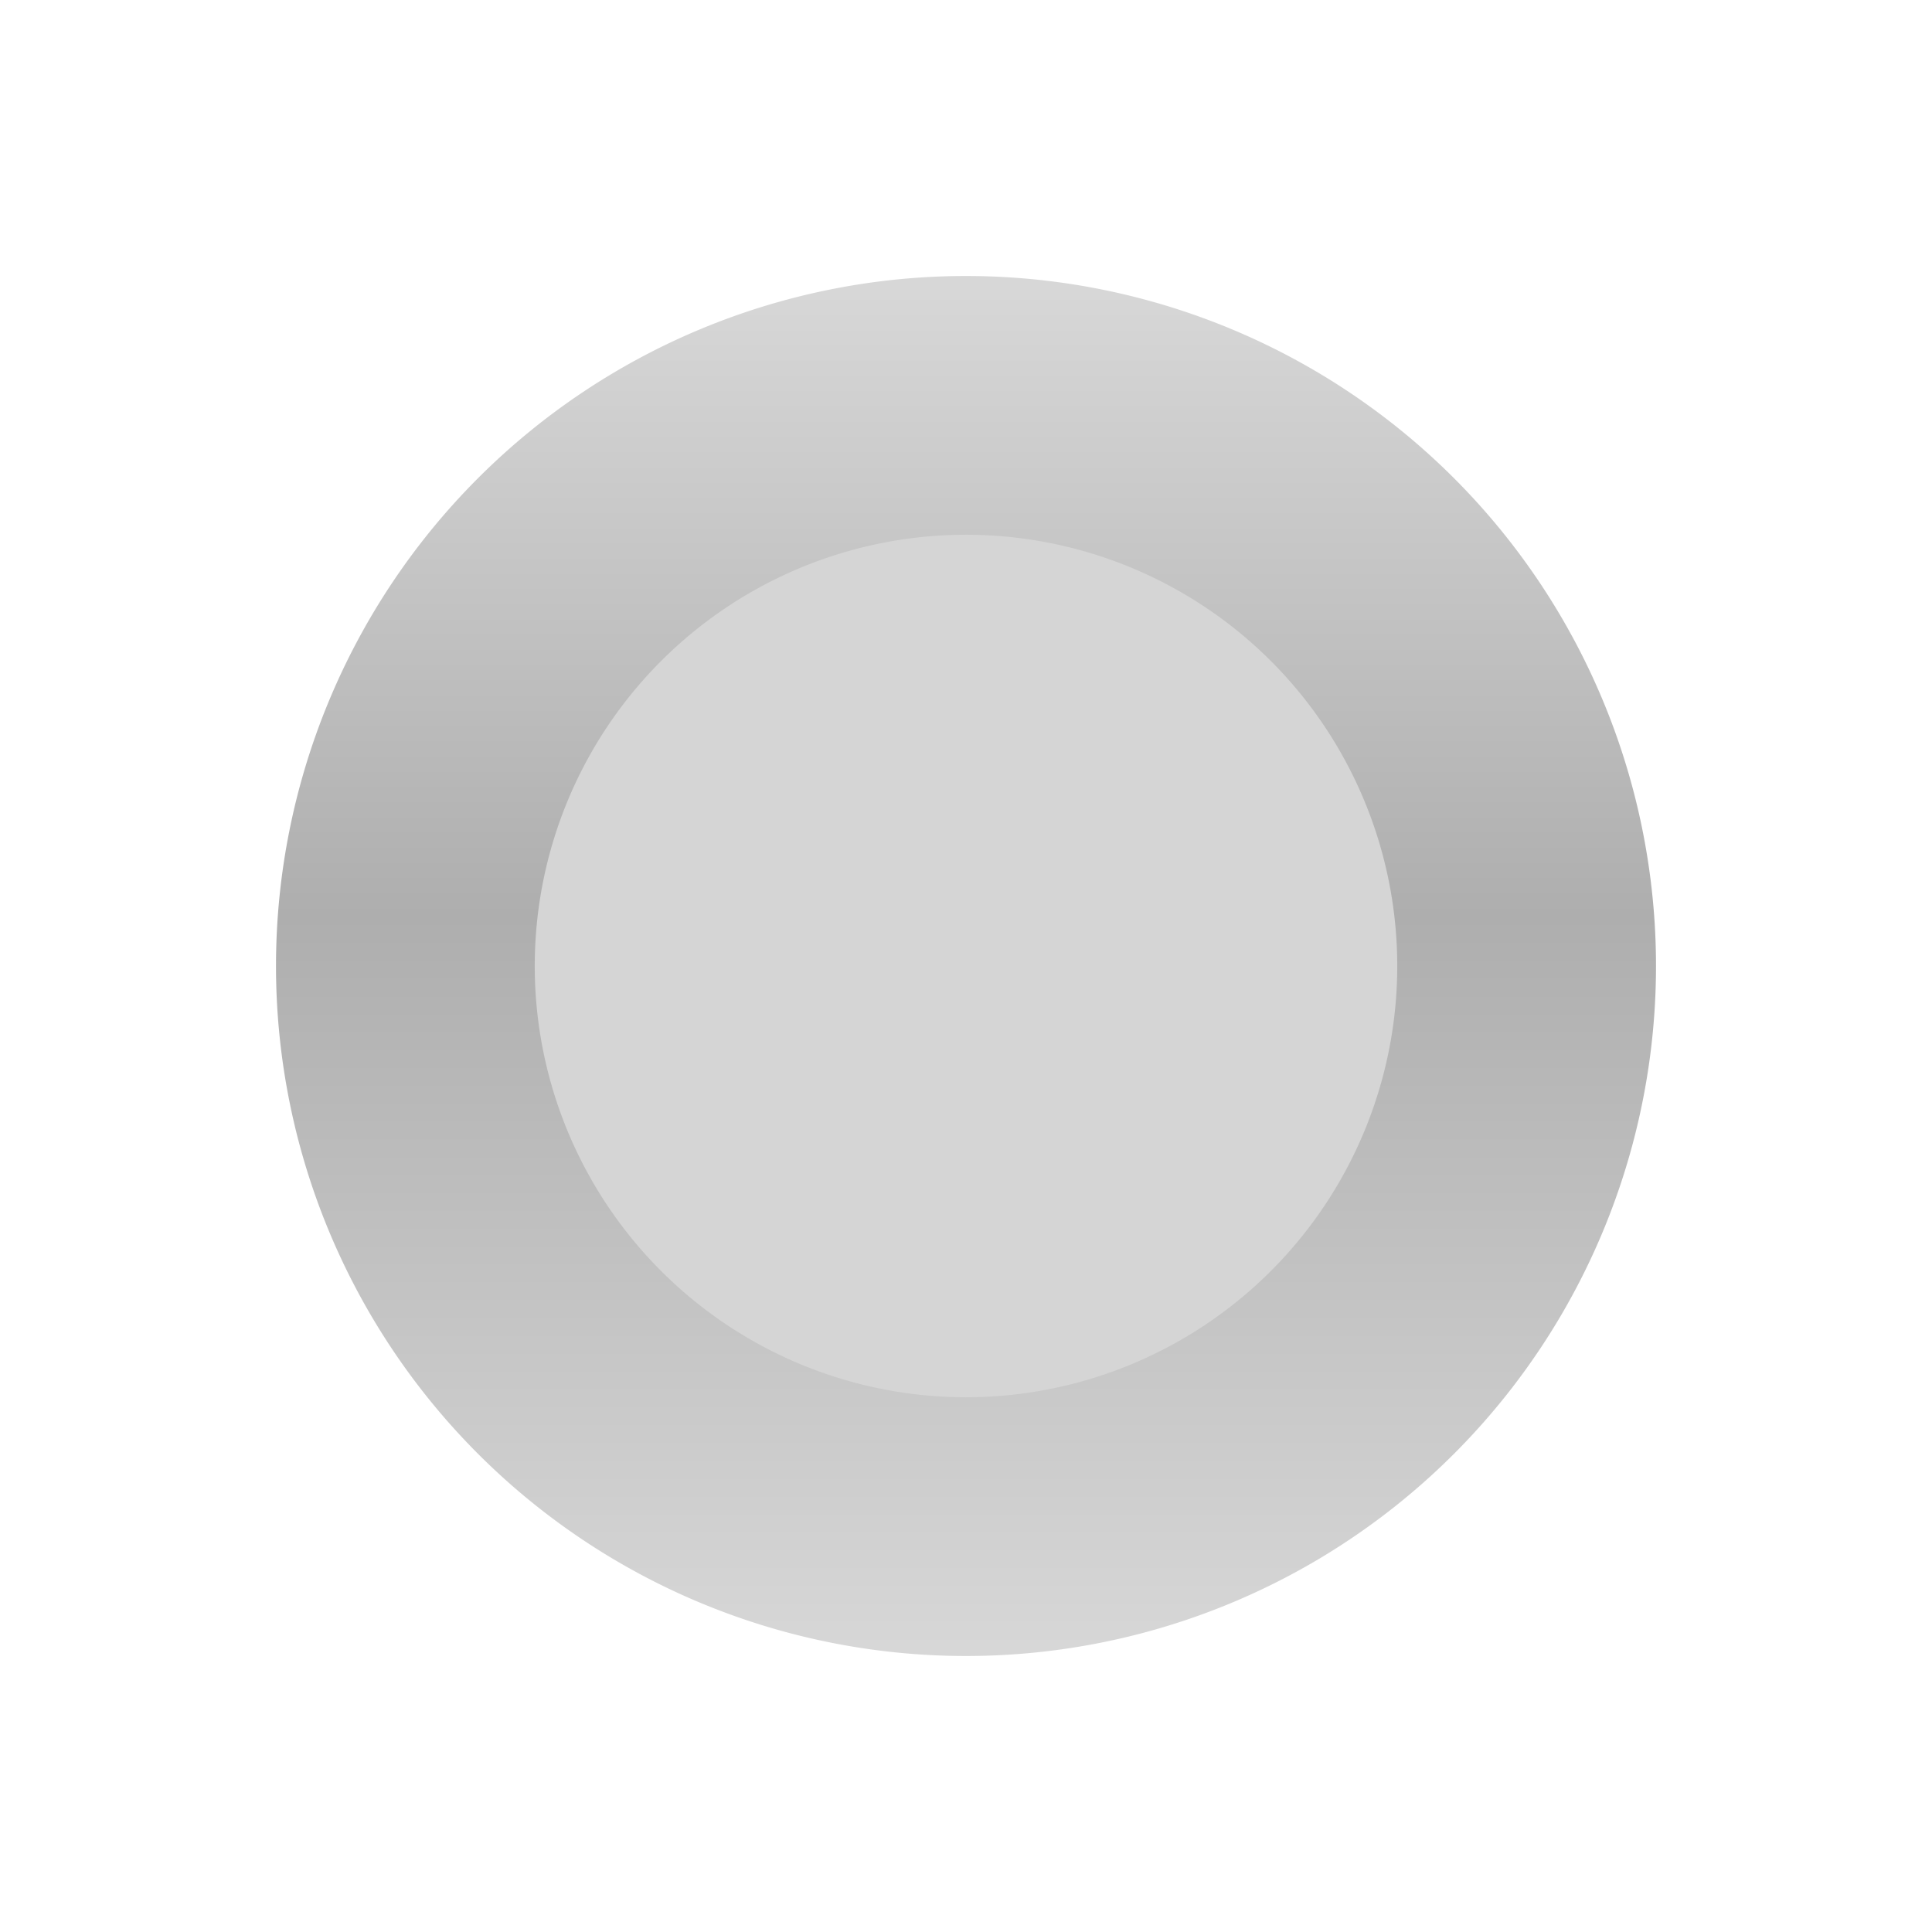
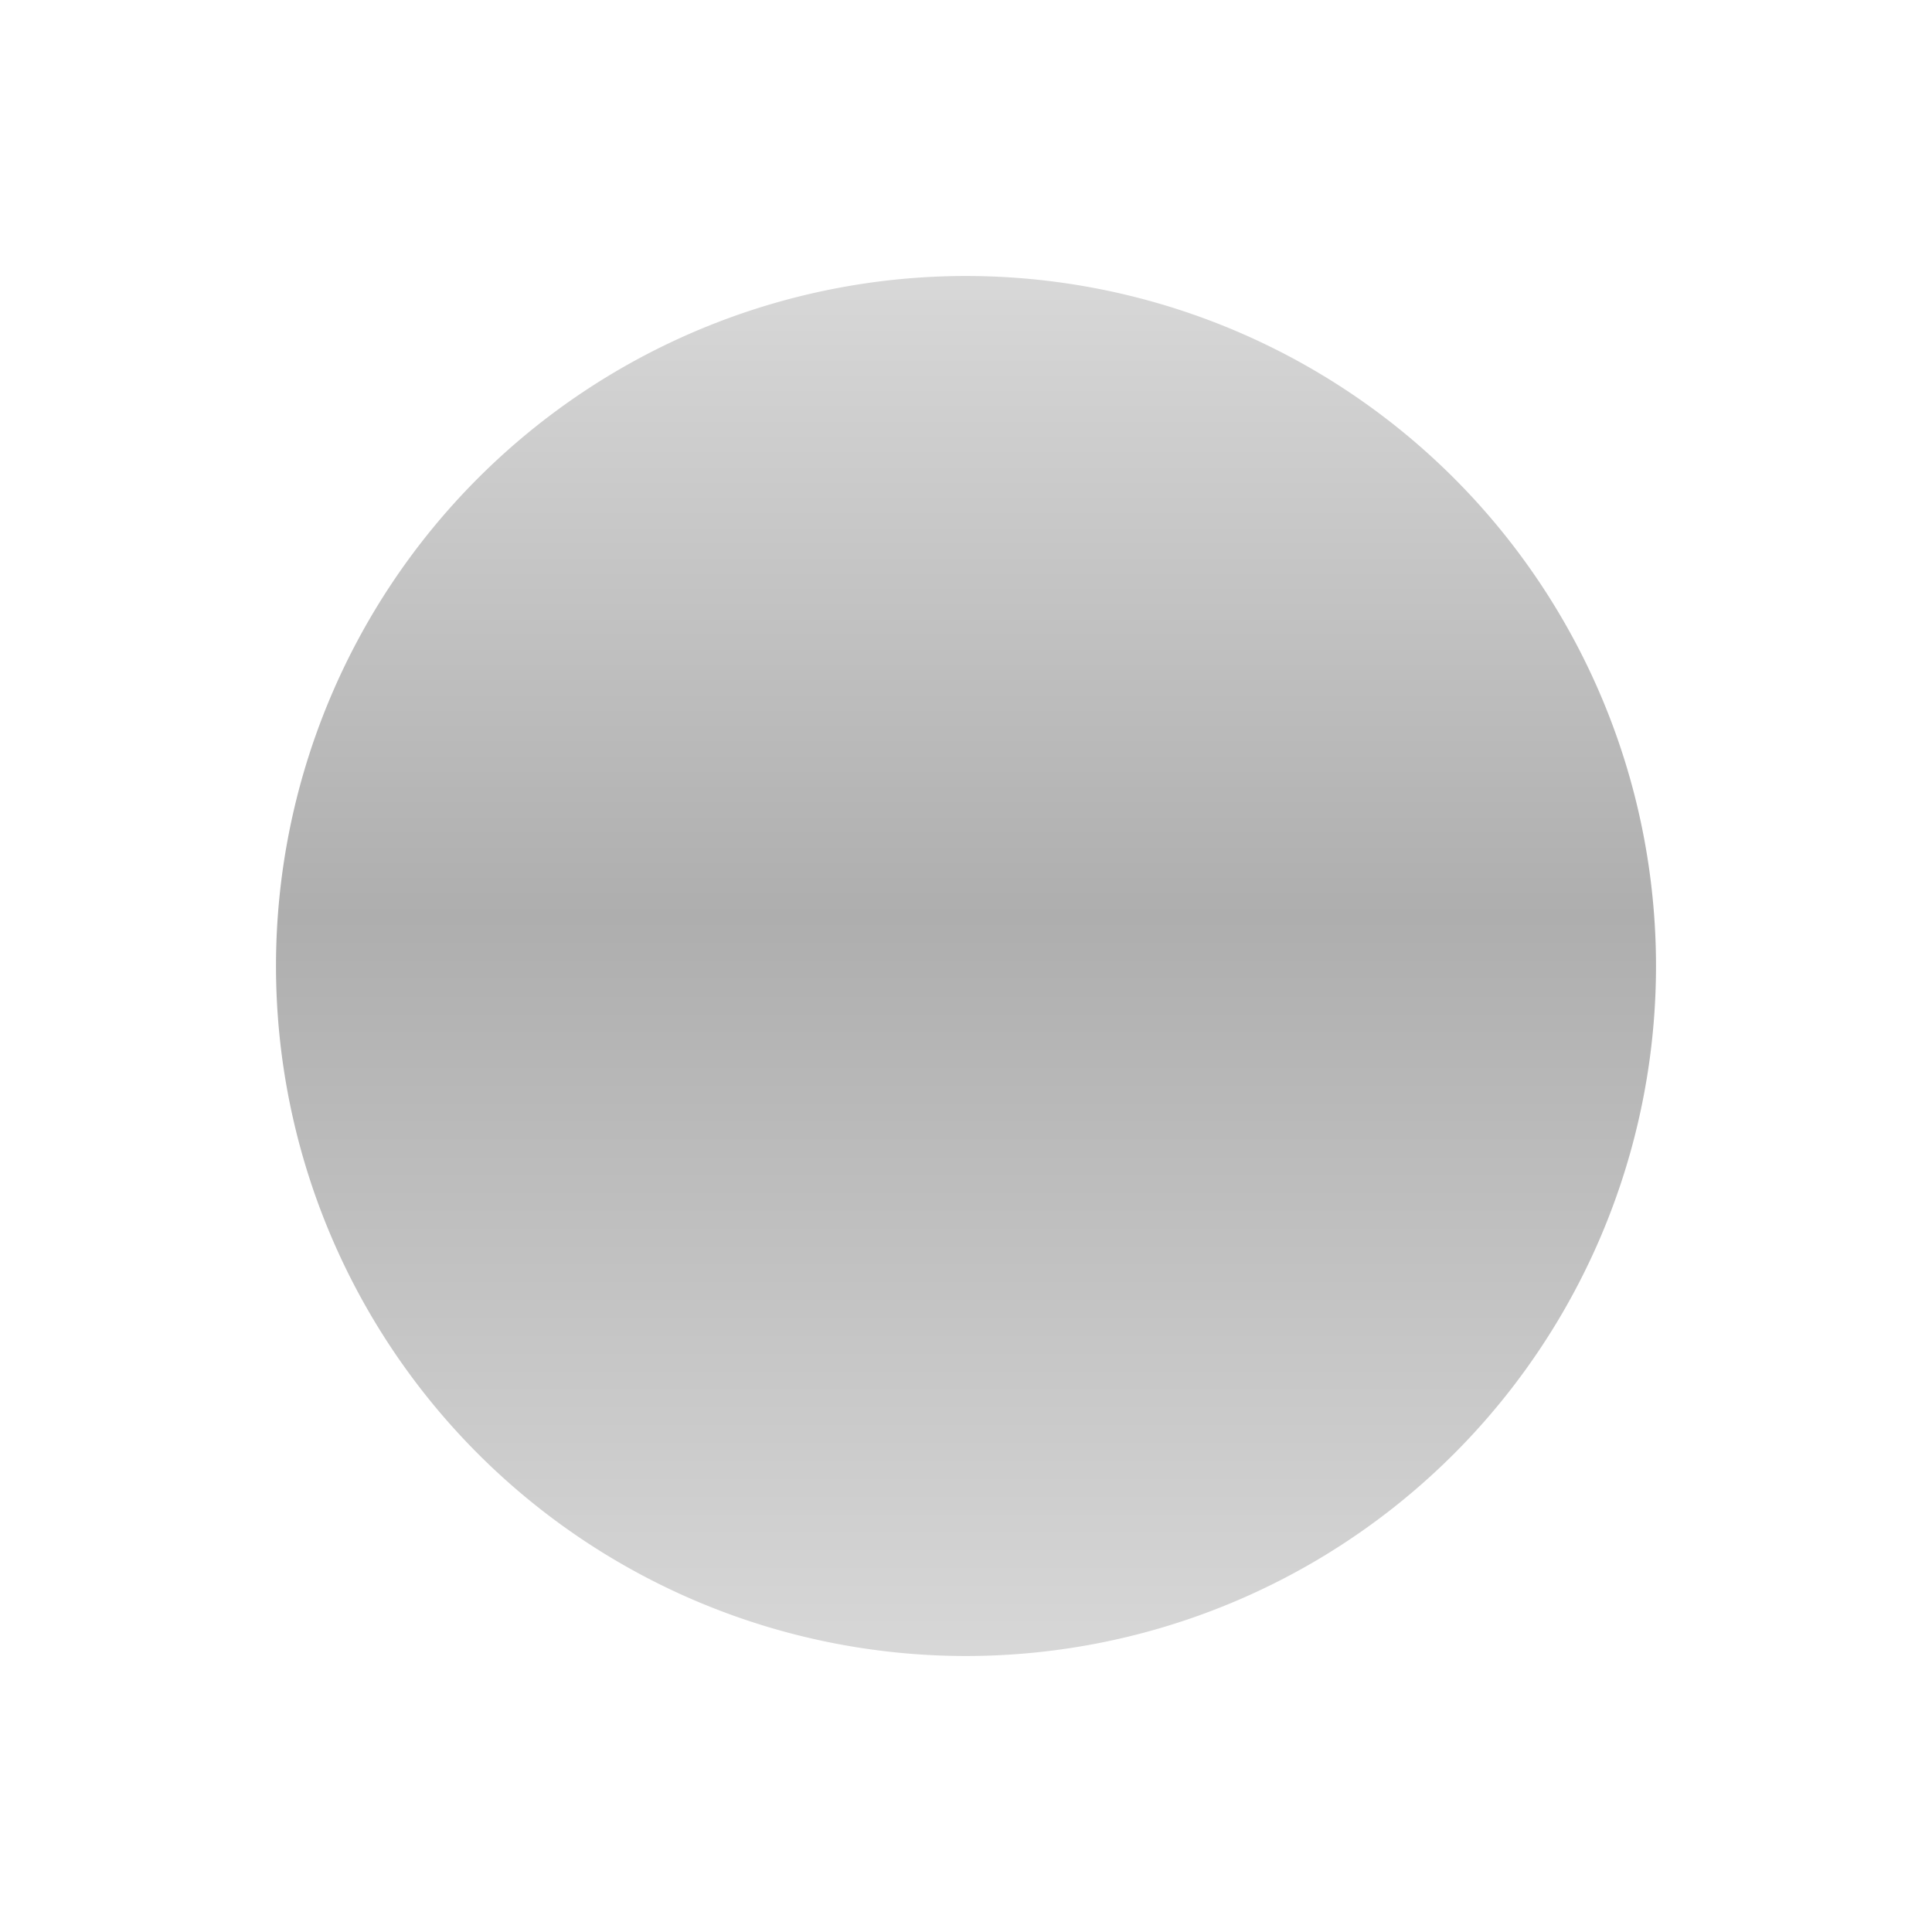
<svg xmlns="http://www.w3.org/2000/svg" id="图层_1" data-name="图层 1" viewBox="0 0 56 56">
  <defs>
    <linearGradient id="未命名的渐变" x1="-911.1" y1="558.27" x2="-911.1" y2="557.44" gradientTransform="matrix(48, 0, 0, -48, 43761, 26805)" gradientUnits="userSpaceOnUse">
      <stop offset="0" stop-color="#d7d7d7" />
      <stop offset="0.46" stop-color="#aeaeae" />
      <stop offset="1" stop-color="#d7d7d7" />
    </linearGradient>
  </defs>
  <g id="蒙版组_59882" data-name="蒙版组 59882">
    <g id="组_82663" data-name="组 82663">
-       <path id="矩形_15155" data-name="矩形 15155" d="M28,8h0A20,20,0,0,1,48,28h0A20,20,0,0,1,28,48h0A20,20,0,0,1,8,28H8A20,20,0,0,1,28,8Z" style="fill:url(#未命名的渐变)" />
-       <path id="矩形_38174" data-name="矩形 38174" d="M28,15.5h0A12.5,12.5,0,0,1,40.5,28h0A12.5,12.5,0,0,1,28,40.5h0A12.5,12.5,0,0,1,15.5,28h0A12.5,12.5,0,0,1,28,15.5Z" style="fill:#d5d5d5" />
+       <path id="矩形_15155" data-name="矩形 15155" d="M28,8h0A20,20,0,0,1,48,28A20,20,0,0,1,28,48h0A20,20,0,0,1,8,28H8A20,20,0,0,1,28,8Z" style="fill:url(#未命名的渐变)" />
    </g>
  </g>
</svg>